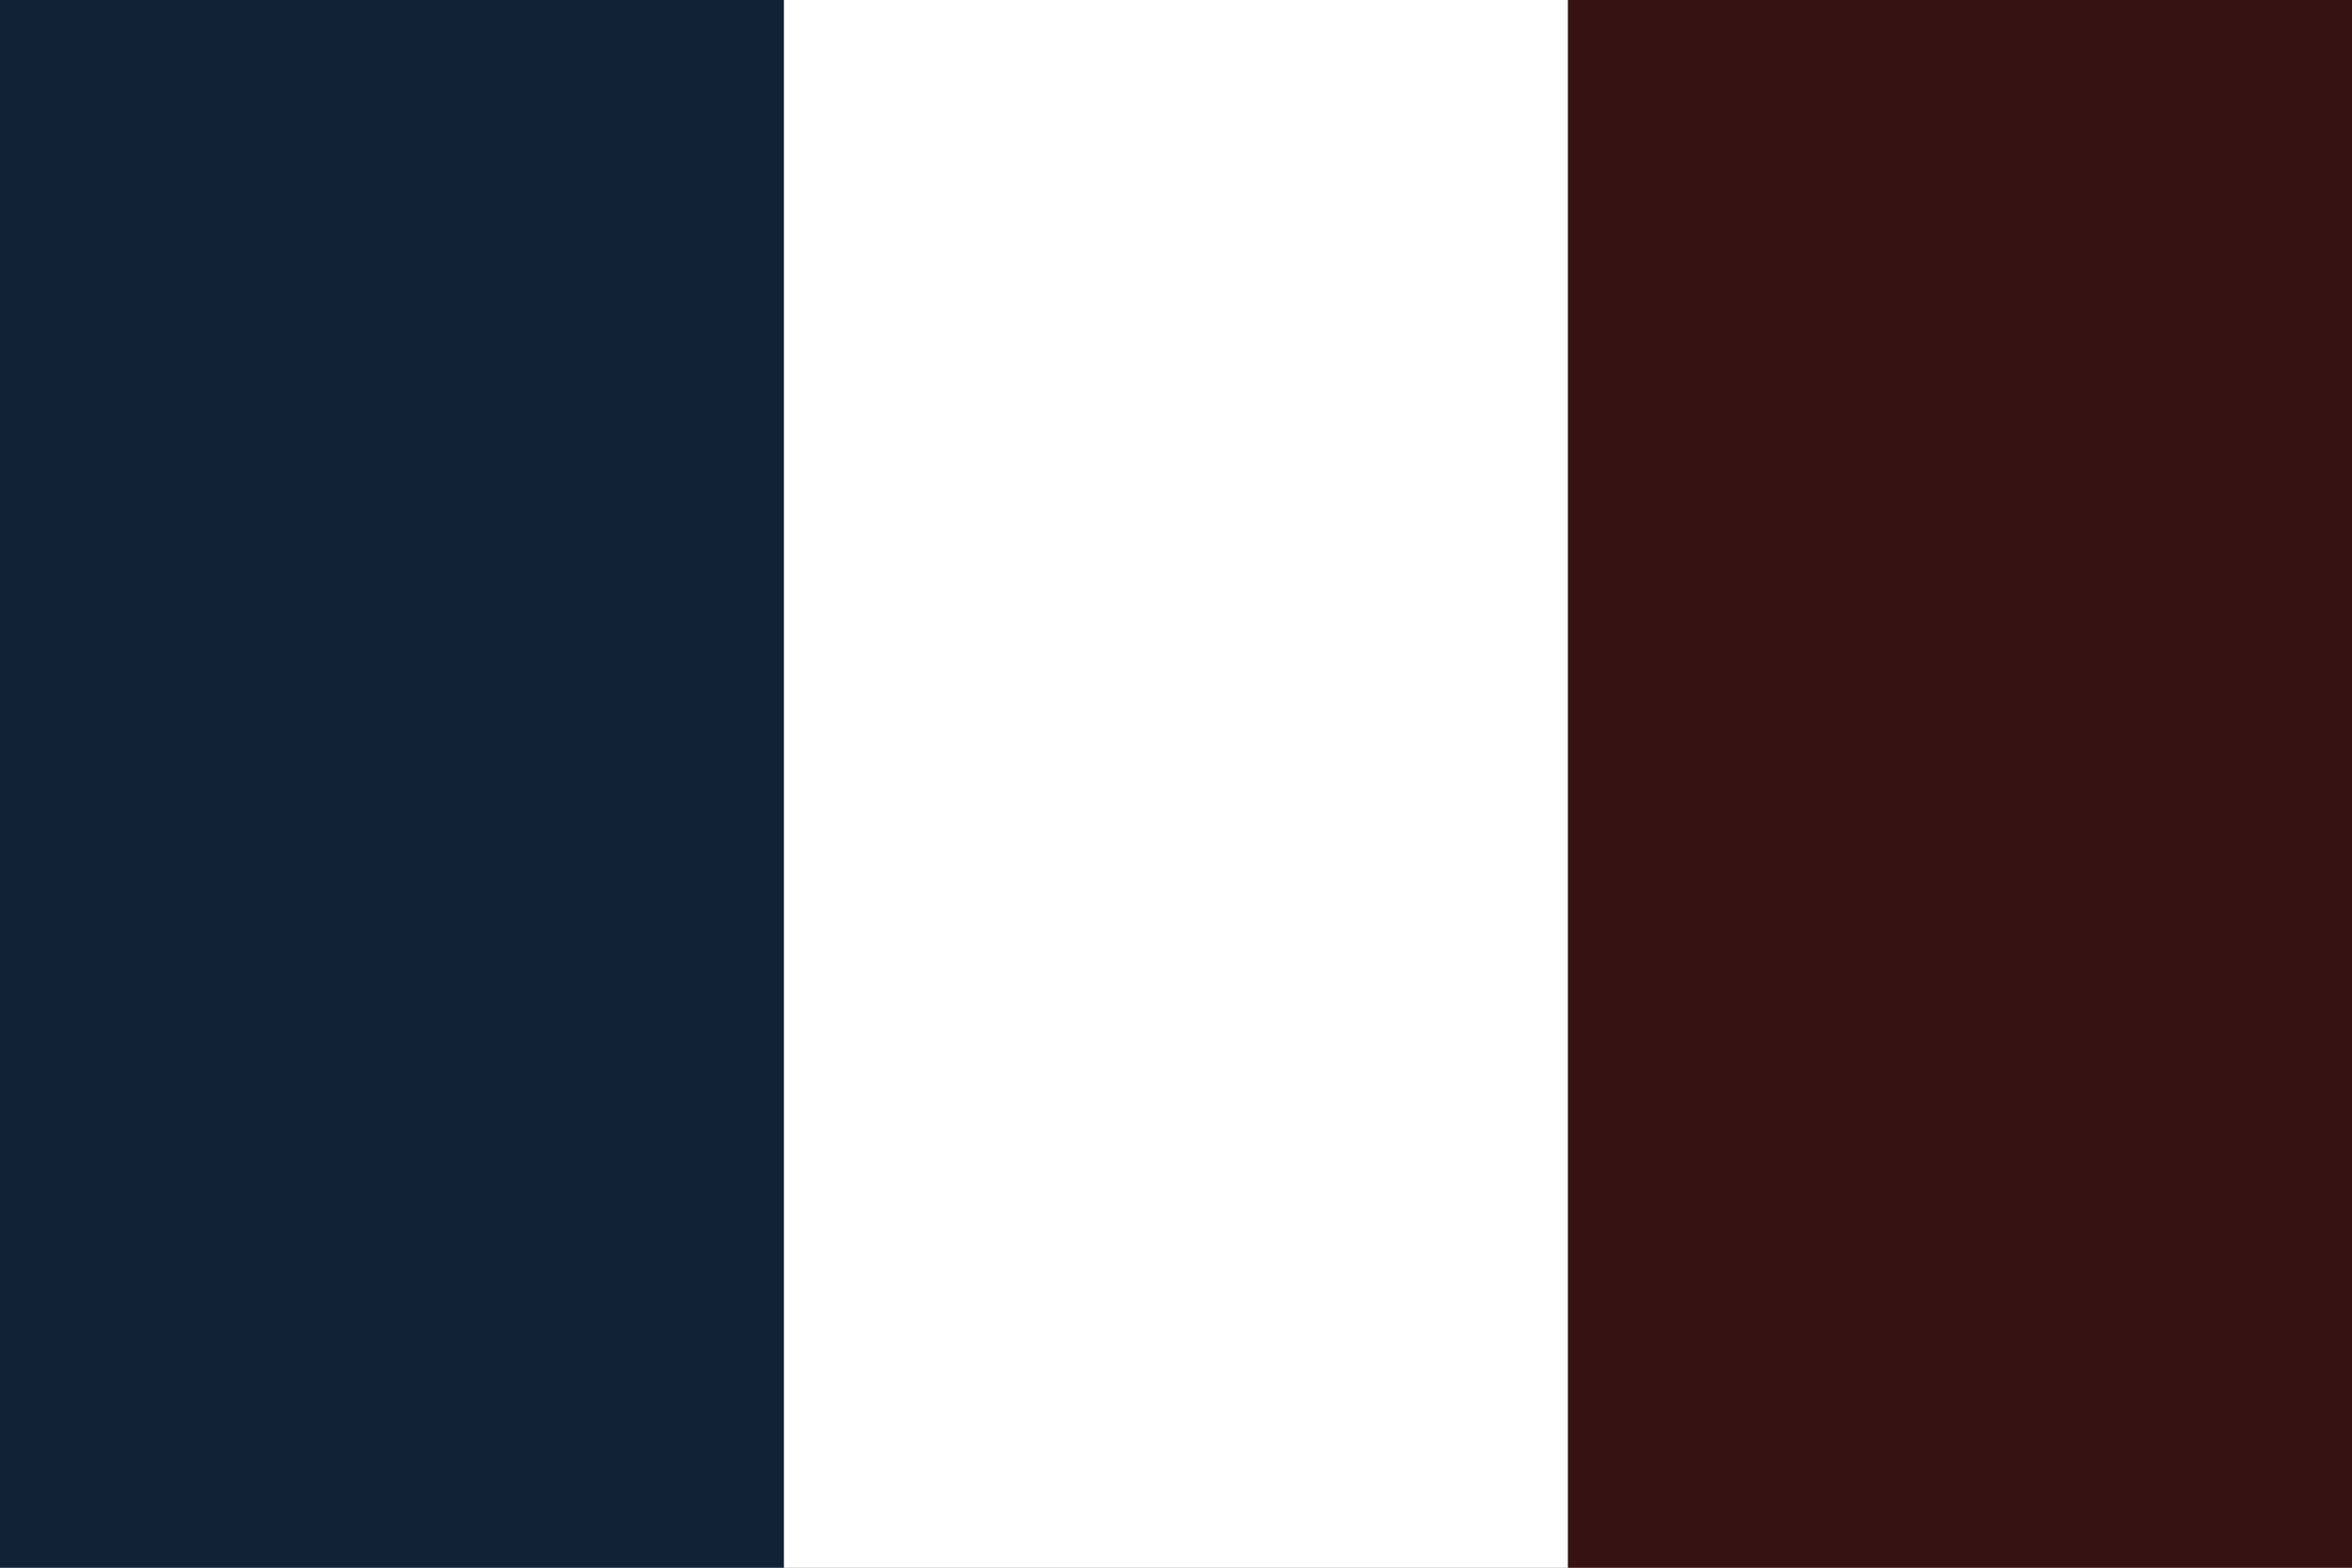
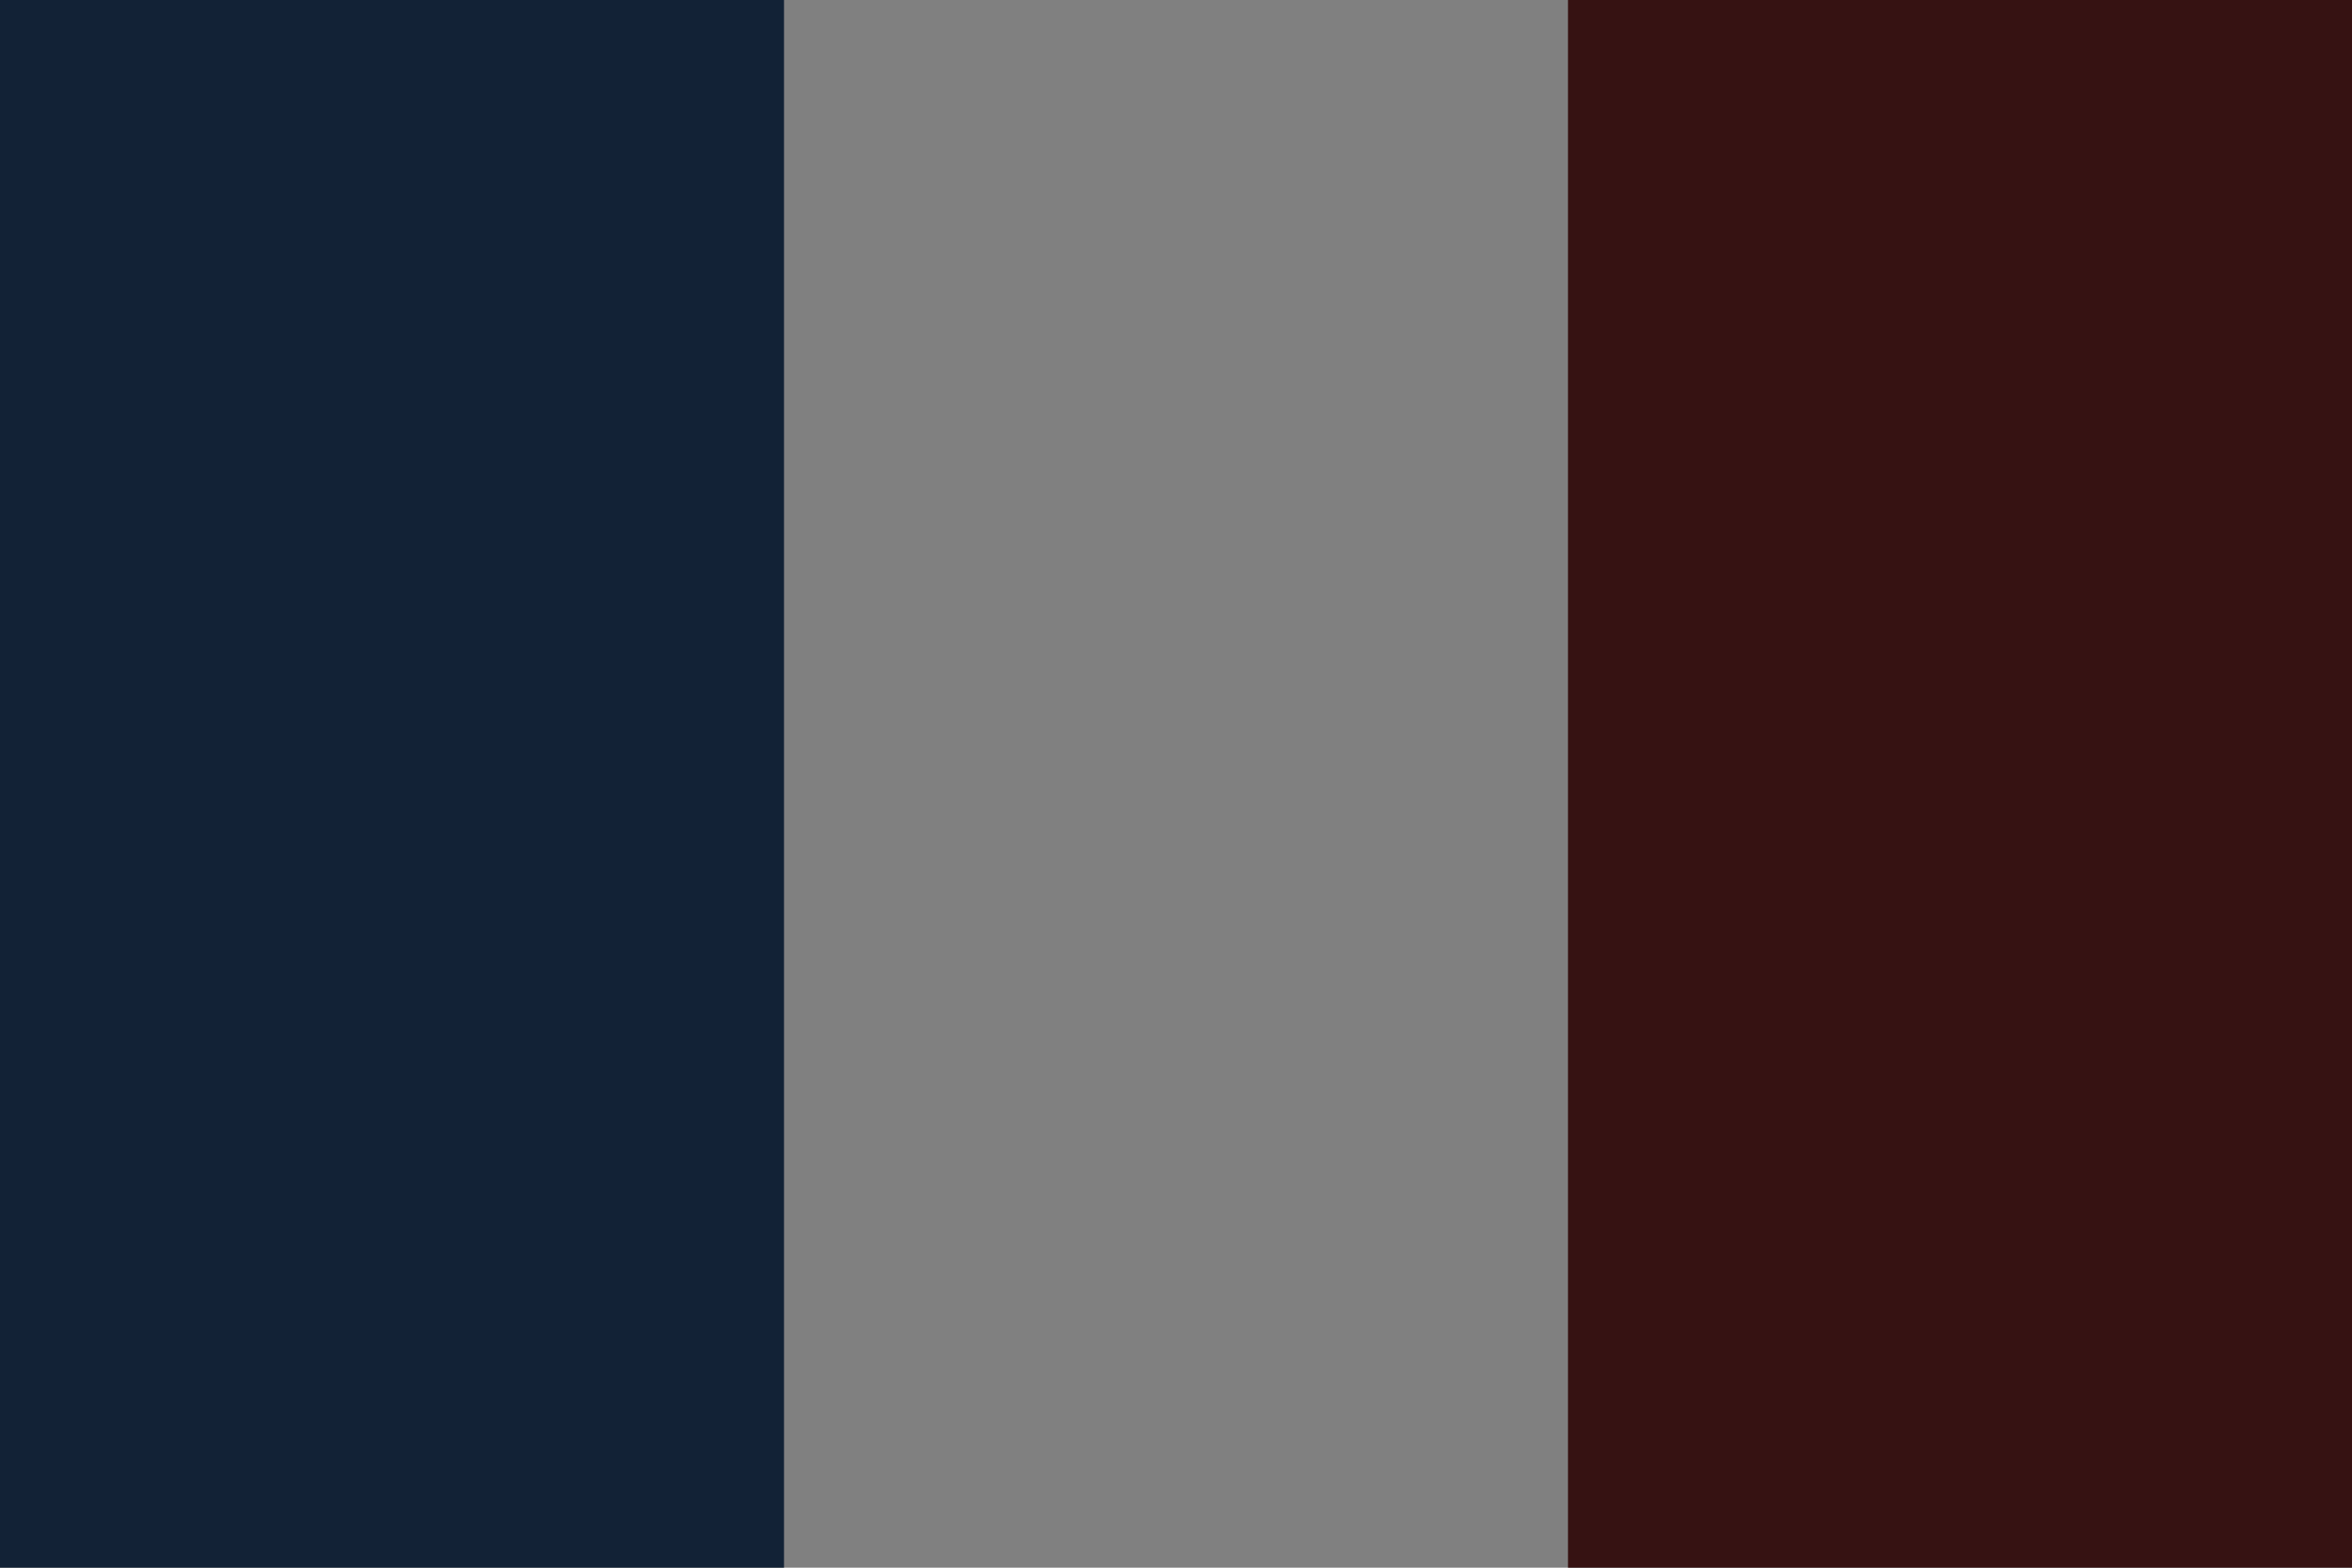
<svg xmlns="http://www.w3.org/2000/svg" version="1.1" viewBox="0 0 900 600">
  <rect x="0" y="0" width="900" height="600" fill="#808080" stroke="none" />
  <defs>
    <style>
      .cls-1 {
        fill: #361212;
      }

      .cls-2 {
        fill: #fff;
      }

      .cls-3 {
        fill: #122236;
      }
    </style>
  </defs>
  <g>
    <g id="_레이어_1">
      <rect class="cls-3" width="300" height="600" />
-       <rect class="cls-2" x="300" width="300" height="600" />
      <rect class="cls-1" x="600" width="300" height="600" />
    </g>
  </g>
</svg>